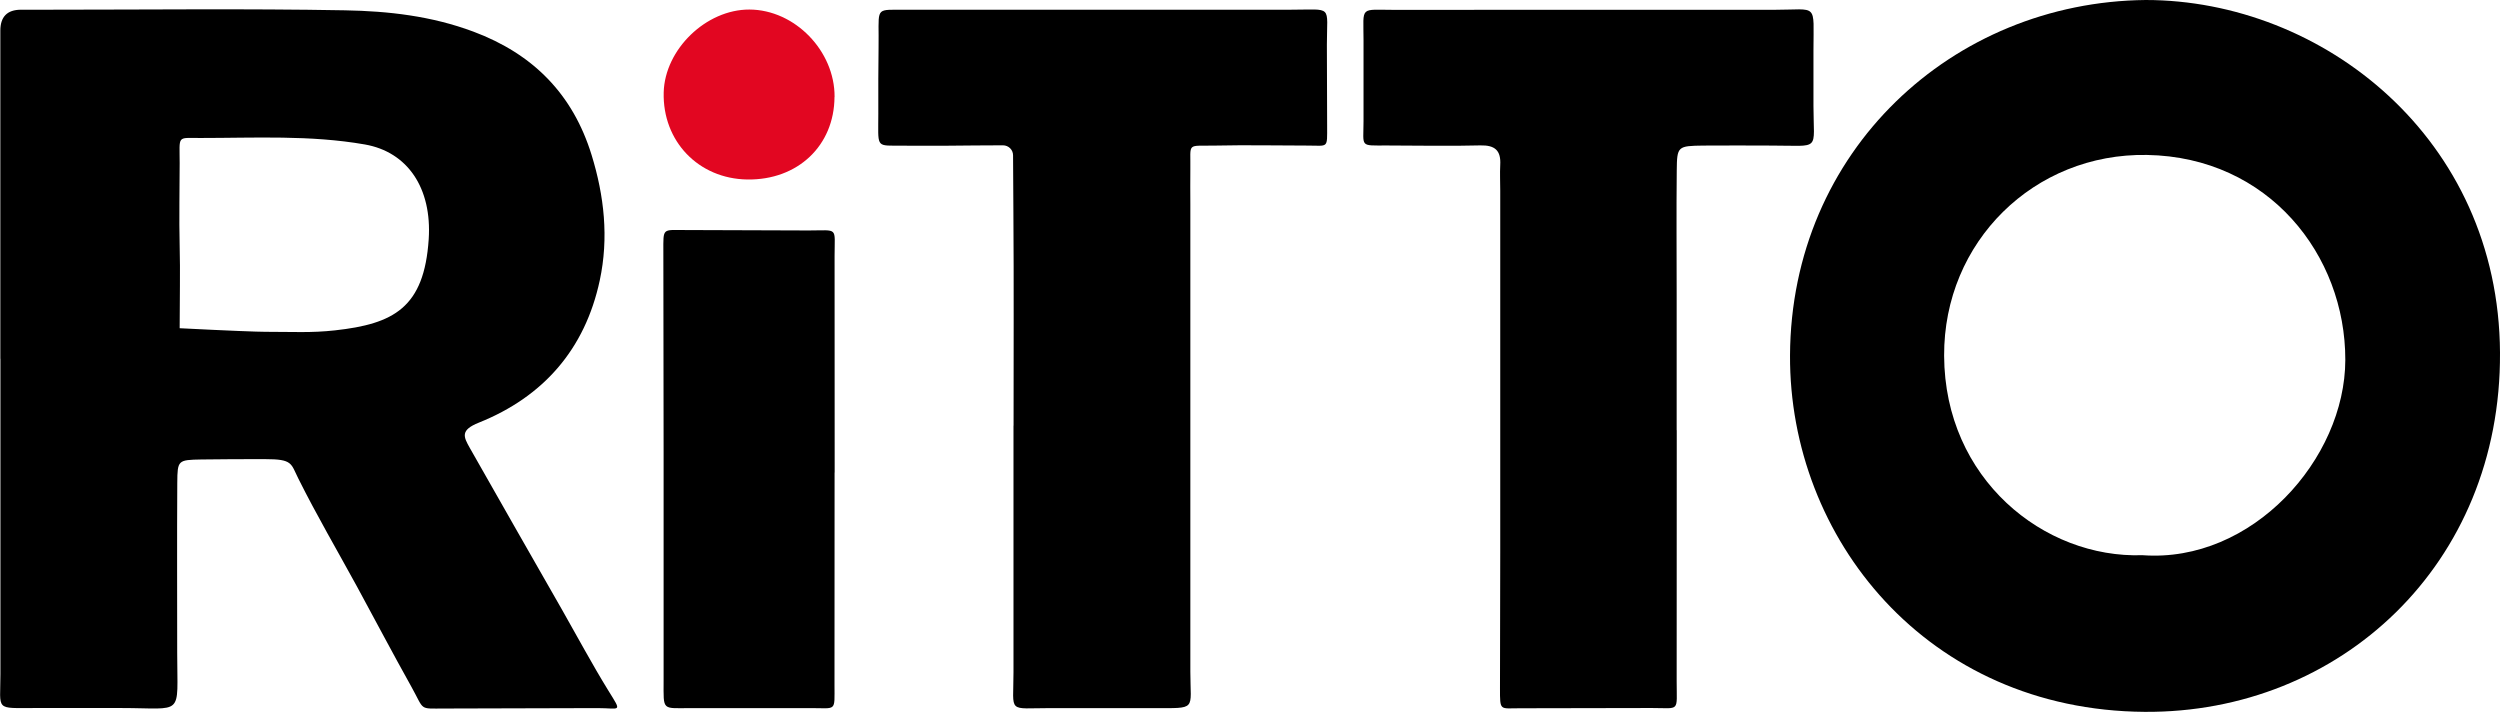
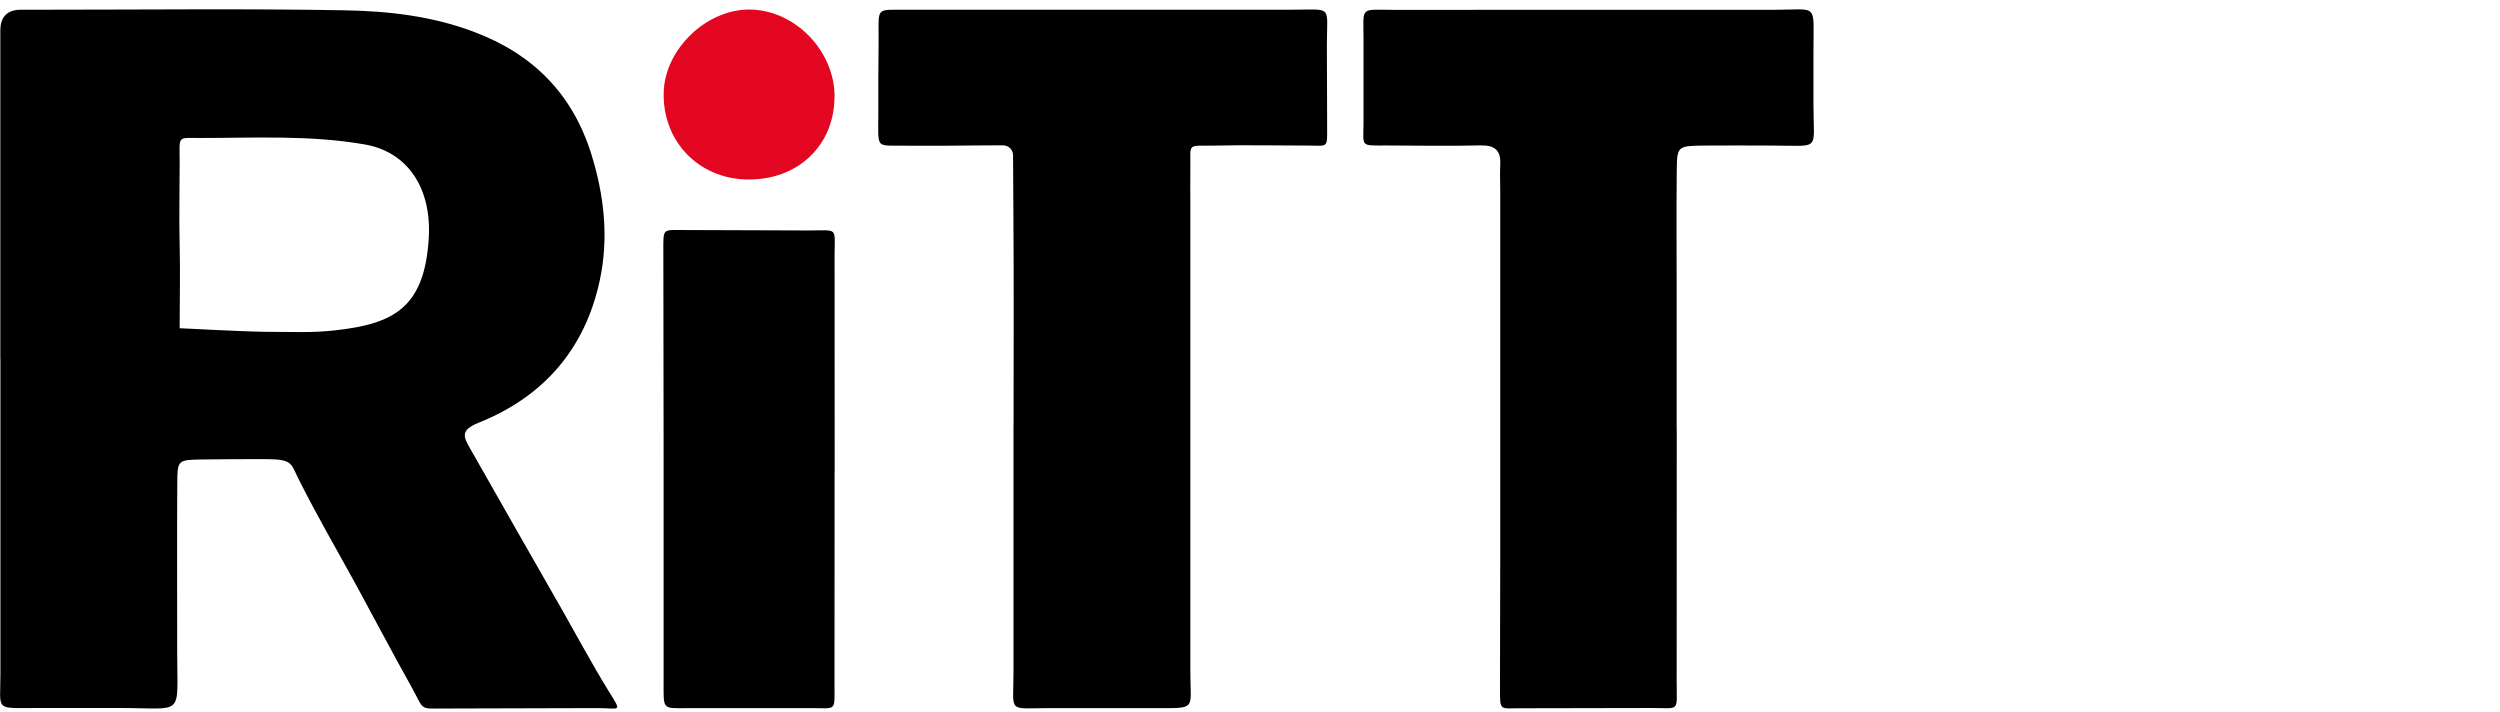
<svg xmlns="http://www.w3.org/2000/svg" id="Ebene_2" data-name="Ebene 2" viewBox="0 0 293.32 83.52">
  <defs>
    <style>      .cls-1 {        fill: #000;      }      .cls-1, .cls-2 {        stroke-width: 0px;      }      .cls-2 {        fill: #e20621;      }    </style>
  </defs>
  <g id="Ebene_1-2" data-name="Ebene 1">
    <g>
      <path class="cls-1" d="M.04,42.09c0-11.83,0-23.66,0-35.49,0-1,0-2,0-3,0-1.62.79-2.46,2.43-2.46,1,0,2,0,3,0,11.66,0,23.33-.14,34.99.07,5.09.09,10.16.66,15.08,2.5,7.04,2.63,11.68,7.37,13.87,14.47,1.48,4.8,2.03,9.72.96,14.71-1.73,8.1-6.64,13.67-14.17,16.69-2.23.89-1.82,1.66-1.07,2.99,3.59,6.34,7.21,12.66,10.82,18.98,1.8,3.16,3.52,6.38,5.43,9.48,1.64,2.65,1.41,2.05-1.27,2.05-6,0-12,.05-17.99.05-3.01,0-2.28.27-3.85-2.55-2.18-3.9-4.26-7.85-6.39-11.77-2.3-4.21-4.73-8.36-6.87-12.65-.9-1.8-.66-2.29-3.9-2.29-2.5,0-5,0-7.5.04-2.73.05-2.79.08-2.81,2.73-.04,6.66-.01,13.33-.01,19.99,0,7.56.88,6.44-6.62,6.44-3.33,0-6.66,0-10,0-4.84,0-4.12.38-4.12-3.99,0-12.33,0-24.66,0-36.99ZM31.09,38.93c3.31,0,5.43.14,8.22-.17,6.88-.76,10.46-2.65,10.99-10.7.39-6-2.48-10.23-7.49-11.11-6.41-1.12-12.89-.76-19.35-.76-2.74,0-2.38-.34-2.38,2.96,0,2.7-.08,6.55,0,9.71.08,3.13,0,6.01,0,9.65,5.87.3,9.18.42,10.01.42Z" />
-       <path class="cls-1" d="M251.74,0c20.75.01,41.44,16.2,41.58,41.37.14,24.92-18.83,42.31-41.69,42.15-25.58-.18-41.71-20.43-41.61-41.82.11-23.97,19.03-41.47,41.73-41.7ZM251.37,65.14c12.88.95,23.78-11.29,23.8-22.91.02-12.31-9-23.81-23.27-24.05-13.23-.23-23.86,10.17-23.8,23.56.06,14.45,11.71,23.8,23.28,23.4Z" />
      <path class="cls-1" d="M118.92,49.94c0-8.32.04-16.64-.02-24.96-.01-1.75-.03-5.01-.04-6.76,0-.65-.53-1.17-1.19-1.17-1.68,0-4.78.03-6.91.05-1.87.02-3.66-.01-5.49-.01-2.53,0-2.22.1-2.22-3.73,0-3.29-.01-5.05.03-7.73.07-4.37-.45-4.49,2.01-4.49.67,0,1.74,0,2.4,0,14.64,0,29.28,0,43.93,0,5.03,0,4.26-.63,4.26,4.11,0,3.16.03,6.32.03,9.48,0,2.75.17,2.35-2.3,2.35-3.57,0-7.15-.08-10.72,0s-2.97-.46-3.03,2.84c-.02,1.33,0,2.66,0,3.99,0,18.3,0,36.61,0,54.91,0,4.58.85,4.26-4.38,4.26-3.99,0-7.99,0-11.98,0-5.18,0-4.39.7-4.39-4.19,0-9.65,0-19.3,0-28.95Z" />
      <path class="cls-1" d="M196.73,50.49c0,9.82-.01,19.63-.01,29.45,0,3.66.43,3.13-2.94,3.13-5.16,0-10.32.03-15.47.03-2.35,0-2.32.37-2.32-2.35,0-5.32.03-10.65.03-15.97,0-14.14,0-28.29,0-42.43,0-1-.05-2,0-2.99.1-1.7-.61-2.34-2.34-2.3-3.66.1-7.32.01-10.98.01-3.22,0-2.72.23-2.72-2.86s0-6.32,0-9.48c0-4.11-.54-3.57,3.79-3.57,5.32,0,10.65-.01,15.97-.01,9.48,0,18.97,0,28.45,0,5.18,0,4.58-.9,4.58,4.78,0,2.16,0,4.33,0,6.49,0,5.39.94,4.66-4.91,4.66-2.66,0-5.33-.03-7.99,0-3.04.04-3.11.07-3.14,2.94-.05,4.82-.01,9.65-.01,14.48,0,5.32,0,10.65,0,15.97Z" />
      <path class="cls-1" d="M97.92,55.43c0,8.31-.01,16.61-.01,24.92,0,3.19.27,2.73-2.78,2.73-4.65,0-9.3,0-13.95,0-3.57,0-3.32.4-3.32-3.2,0-8.97,0-17.94,0-26.91,0-7.81-.03-15.62-.03-23.42,0-2.86-.15-2.56,2.59-2.56,4.82,0,9.63.05,14.45.05,3.54,0,3.05-.47,3.05,2.98,0,8.47.01,16.94.01,25.42Z" />
      <path class="cls-2" d="M97.91,11.38c-.03,5.72-4.32,9.77-10.24,9.68-5.72-.09-9.95-4.49-9.8-10.22.13-5.05,4.98-9.74,10.06-9.72,5.32.02,10.02,4.85,9.99,10.25Z" />
    </g>
  </g>
</svg>